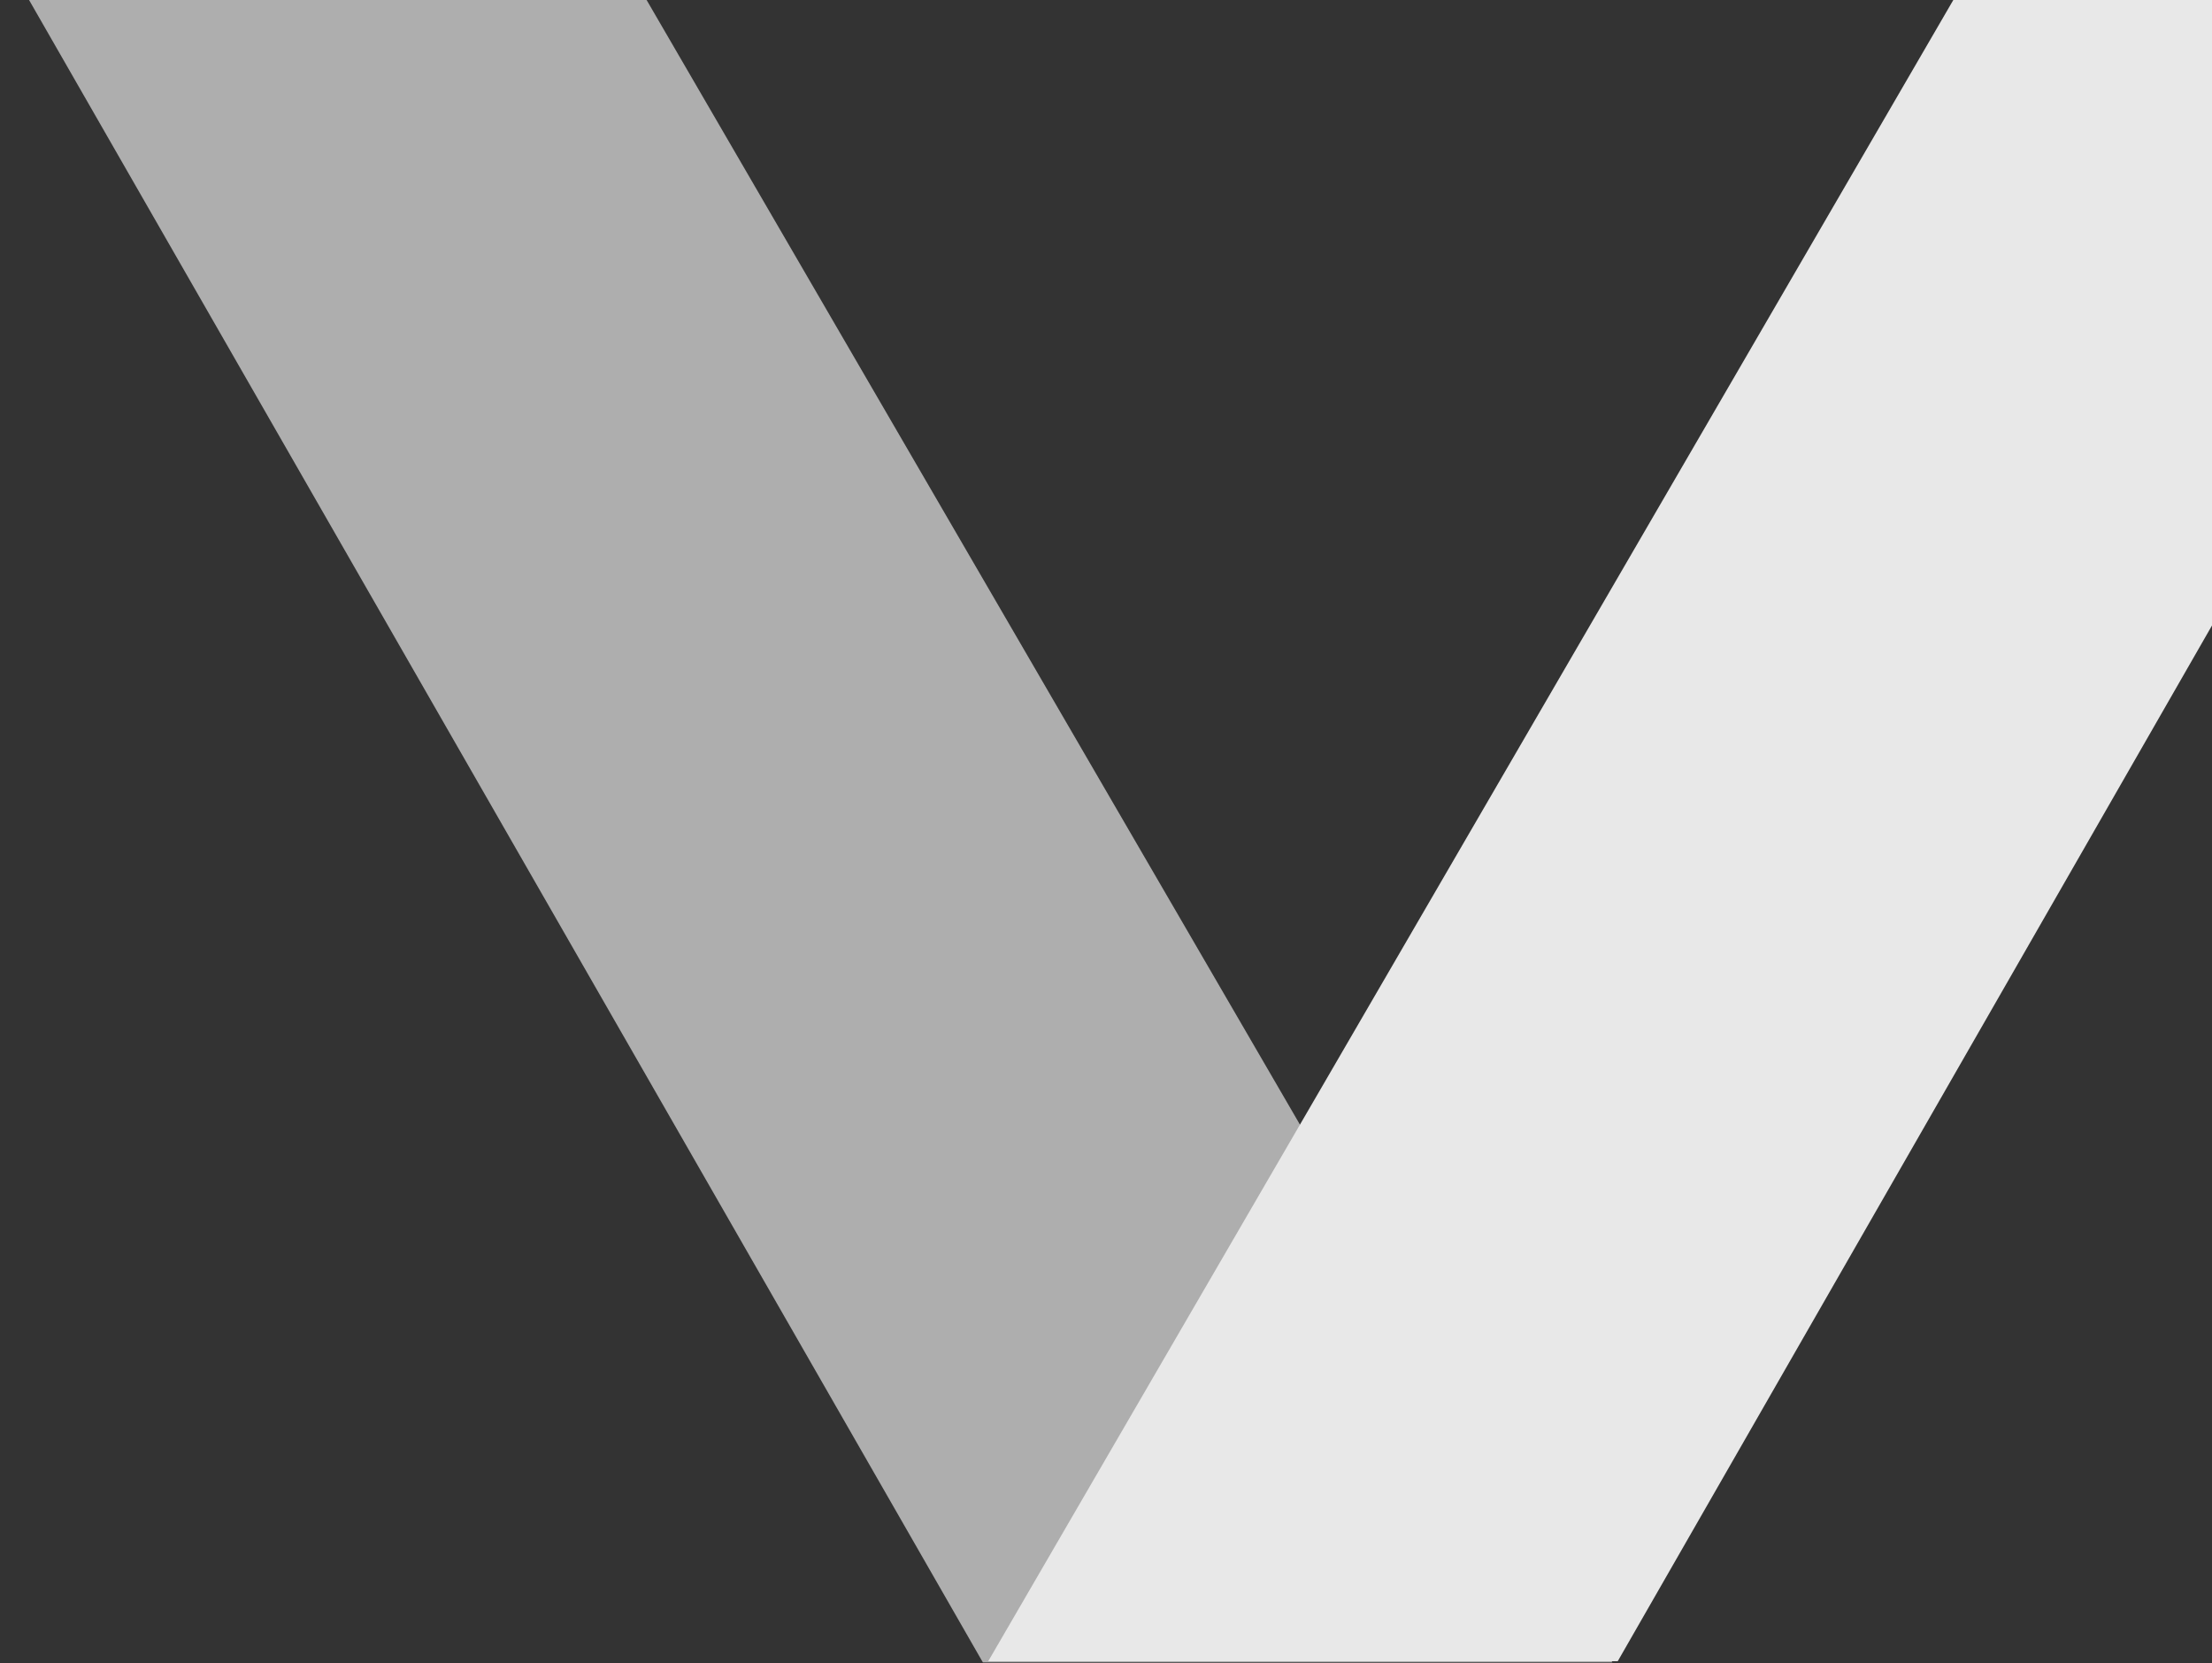
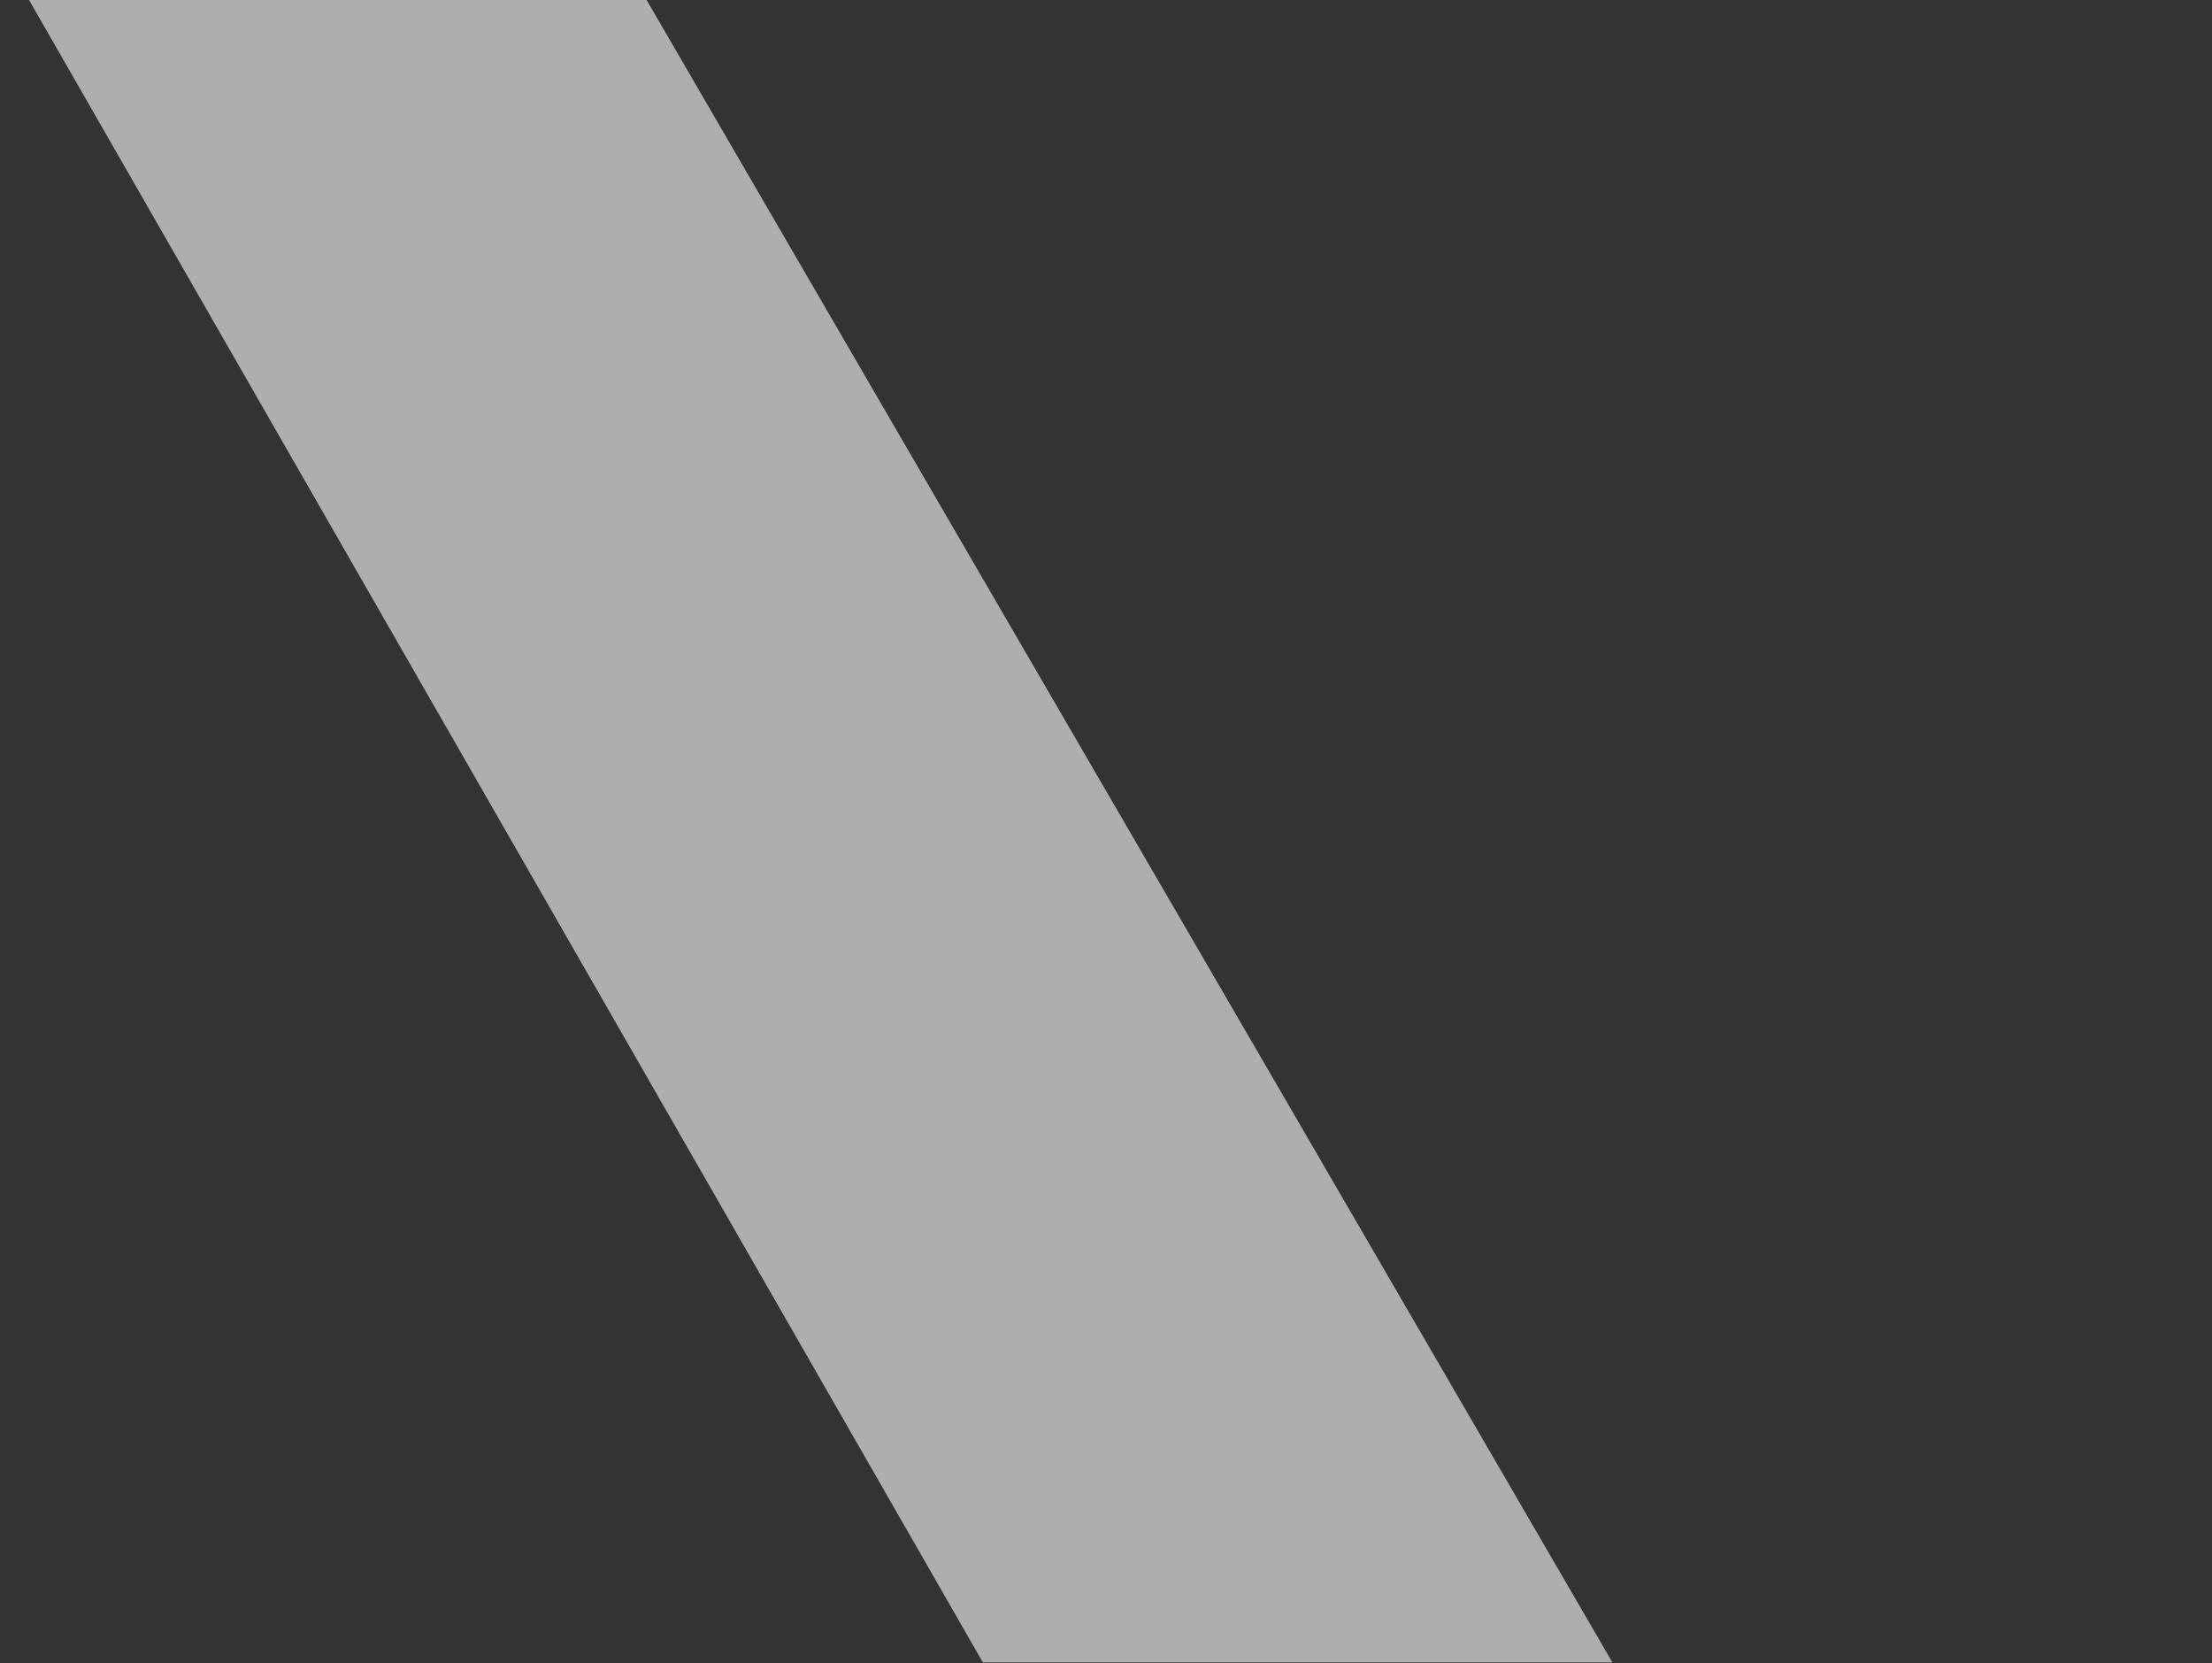
<svg xmlns="http://www.w3.org/2000/svg" width="1554" height="1168" viewBox="0 0 1554 1168">
  <rect x="0" y="0" width="1554" height="1168" fill="#333333" stroke="none" />
  <defs>
    <clipPath id="clip-path">
      <rect id="Rectangle_149" data-name="Rectangle 149" width="1554" height="1168" transform="translate(366)" fill="#fff" />
    </clipPath>
  </defs>
  <g id="Mask_Group_35" data-name="Mask Group 35" transform="translate(-366)" clip-path="url(#clip-path)">
    <g id="Group_9" data-name="Group 9" transform="translate(141.021 -315.366)">
      <path id="Path_2" data-name="Path 2" d="M0,378.575,1713.952,383,1935.077,0,215.776,4.84Z" transform="translate(390.19 -192.89) rotate(60)" fill="#f2f2f2" opacity="0.644" />
-       <path id="Path_1" data-name="Path 1" d="M0,4.425,1713.952,0l221.125,383-1719.3-4.84Z" transform="translate(2218.455 -2.203) rotate(120)" fill="#e8e8e8" />
    </g>
  </g>
</svg>